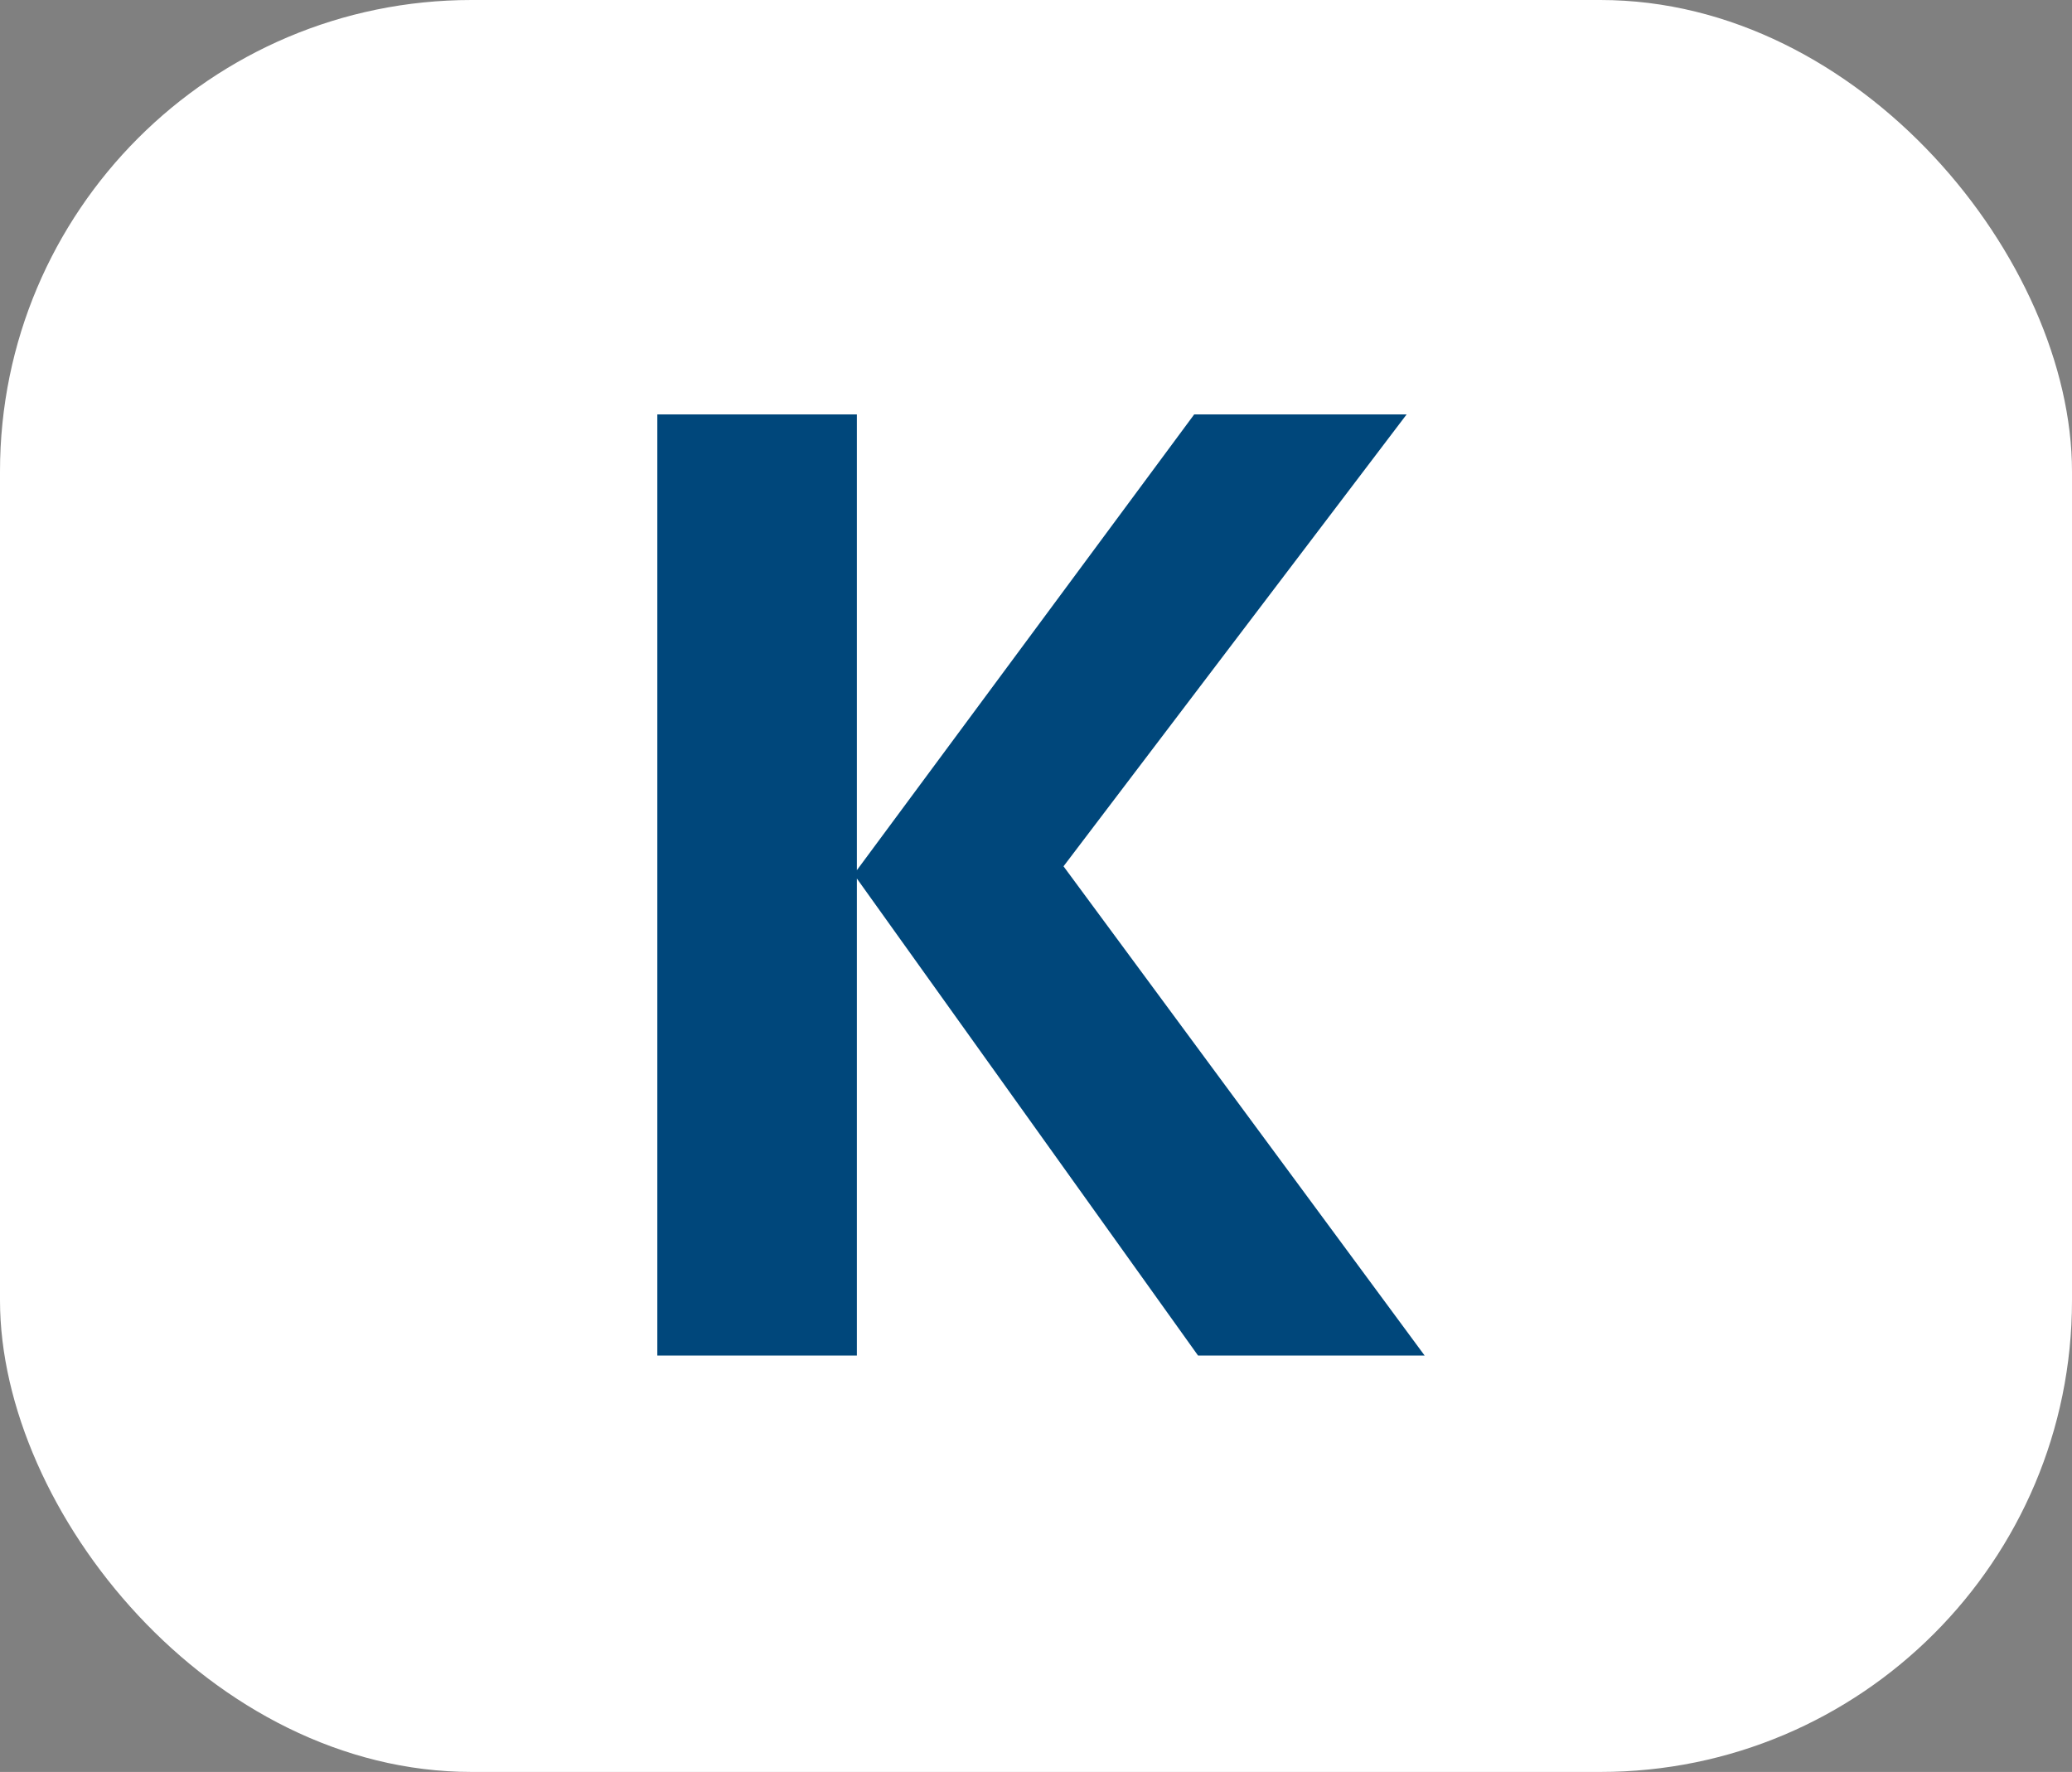
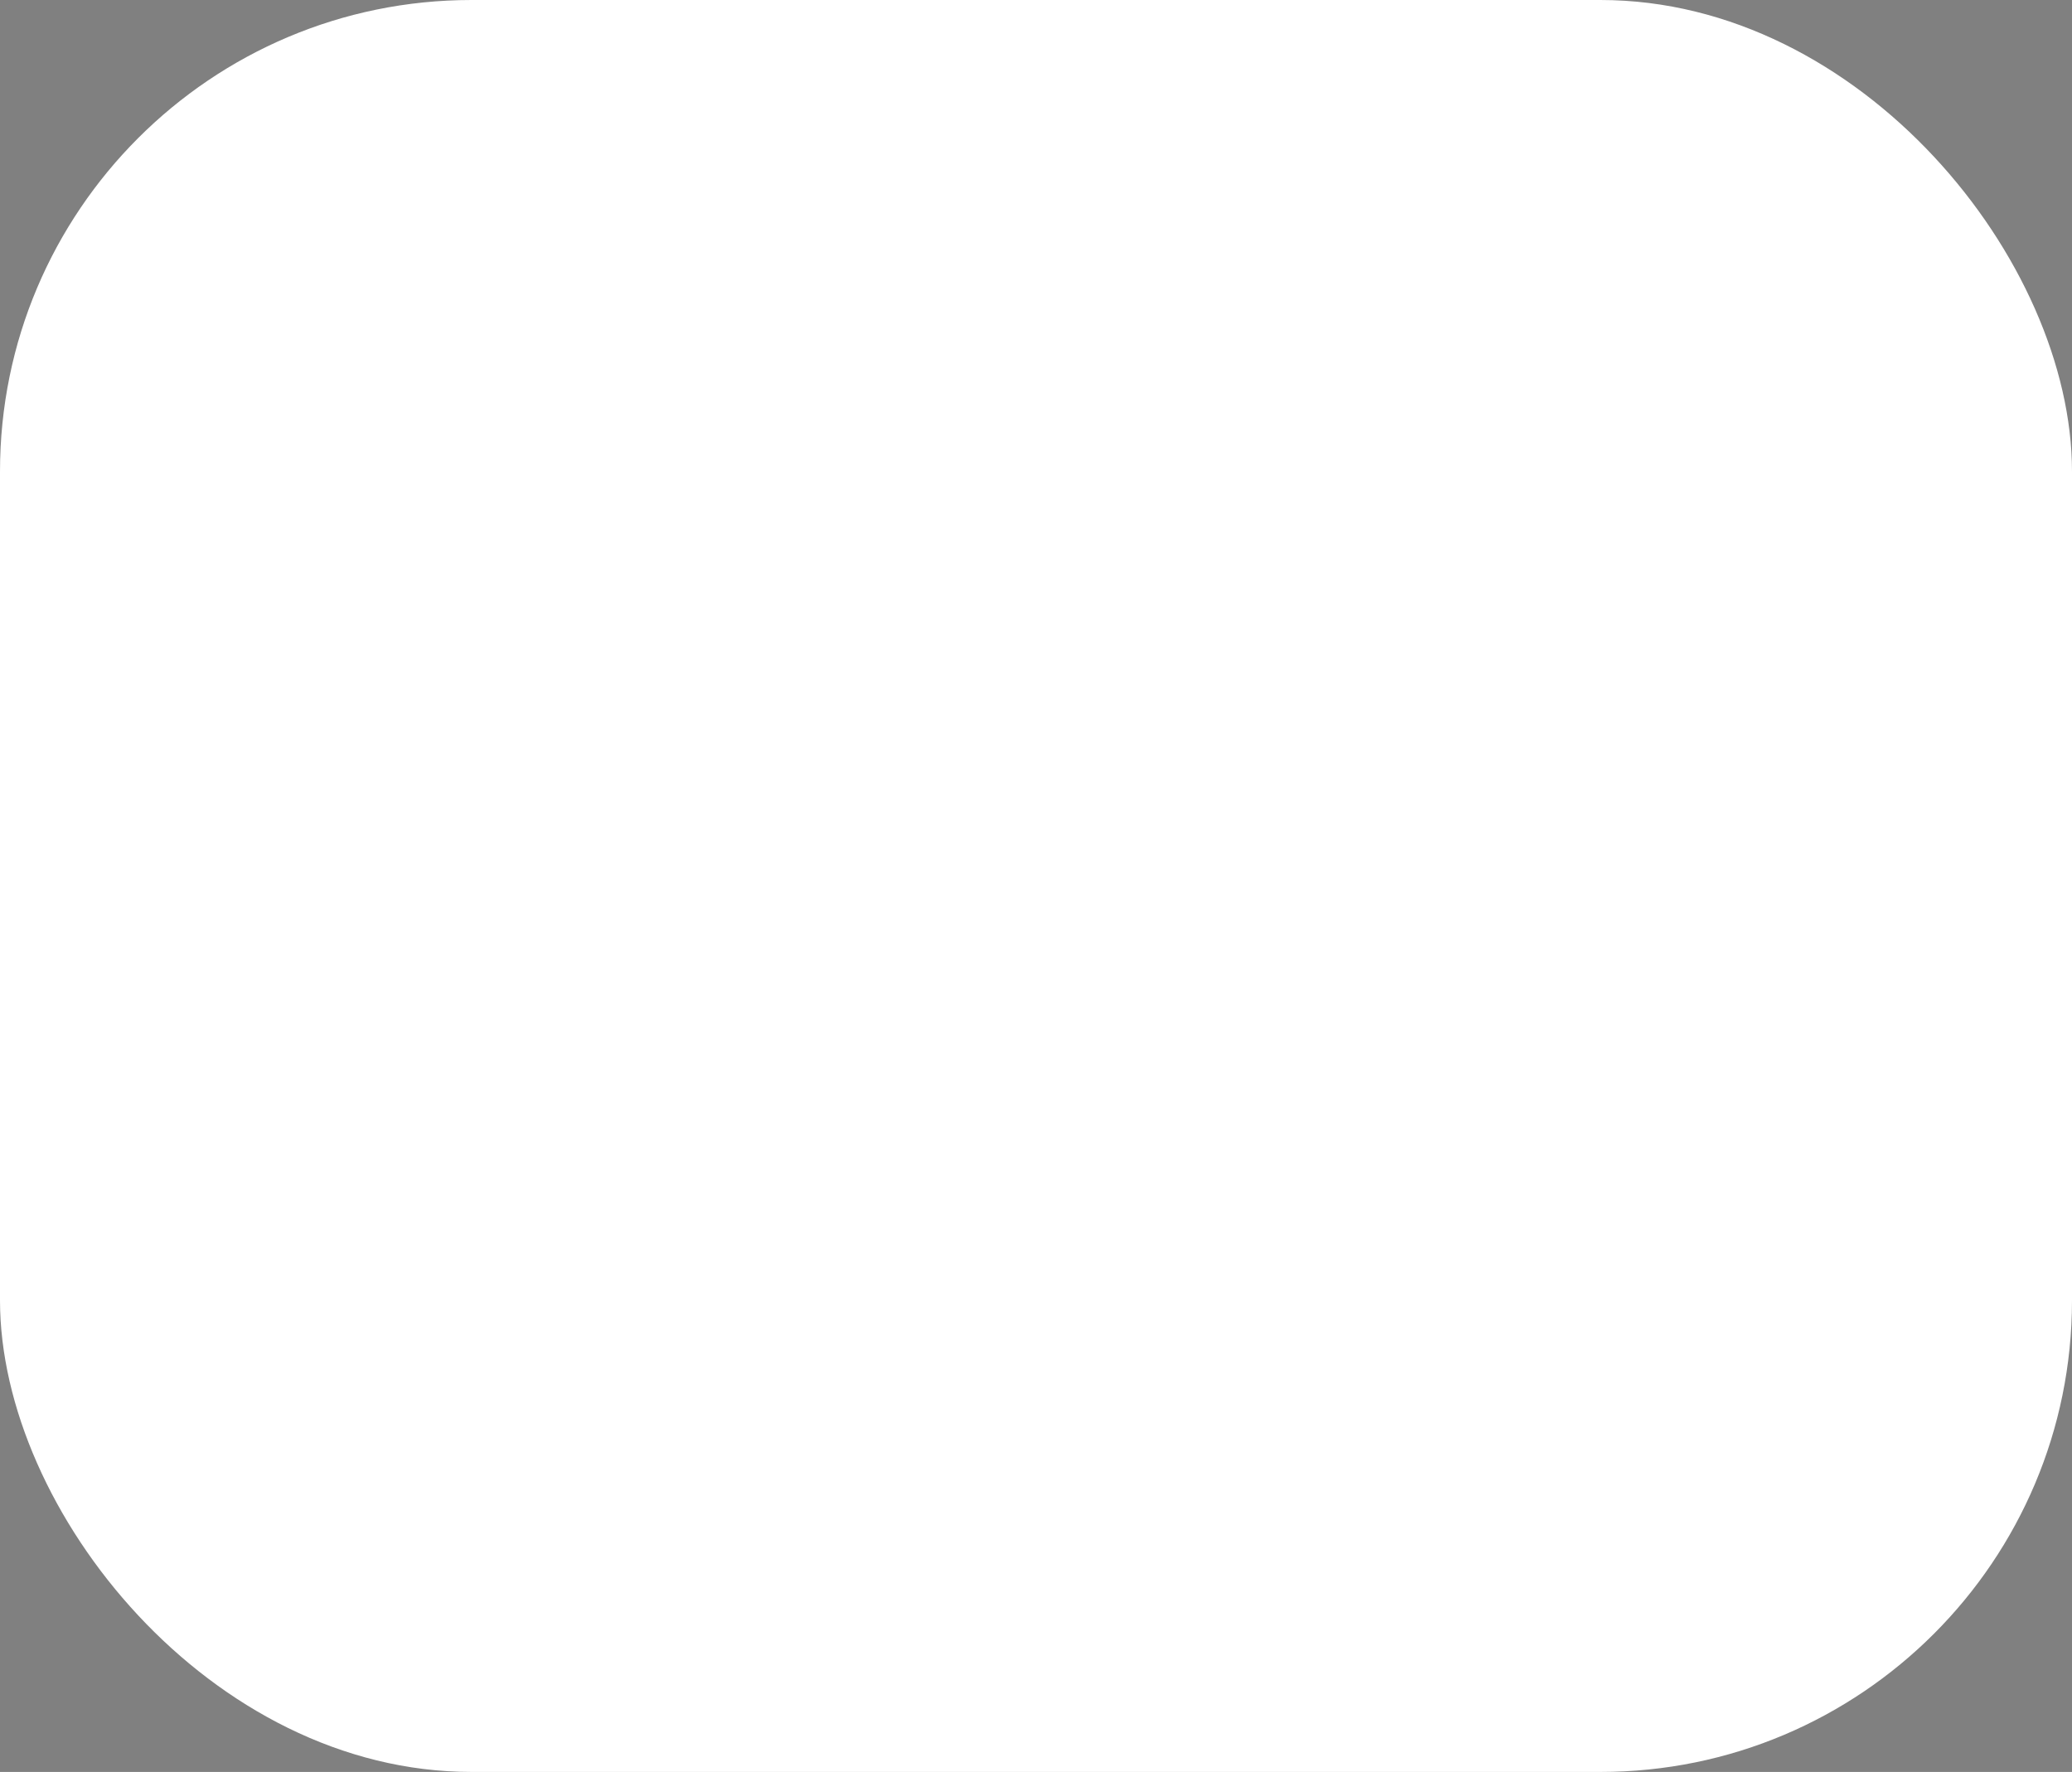
<svg xmlns="http://www.w3.org/2000/svg" width="145" height="124" viewBox="0 0 145 124" fill="none">
  <rect x="0" y="0" width="145" height="124" fill="#808080" stroke="none" />
  <rect width="145" height="124" rx="33" fill="white" />
-   <path d="M99.698 94.862H83.841L59.965 61.48V94.862H46V29H59.965V60.895L83.571 29H98.437L74.426 60.624L99.698 94.862Z" fill="#00477B" />
</svg>